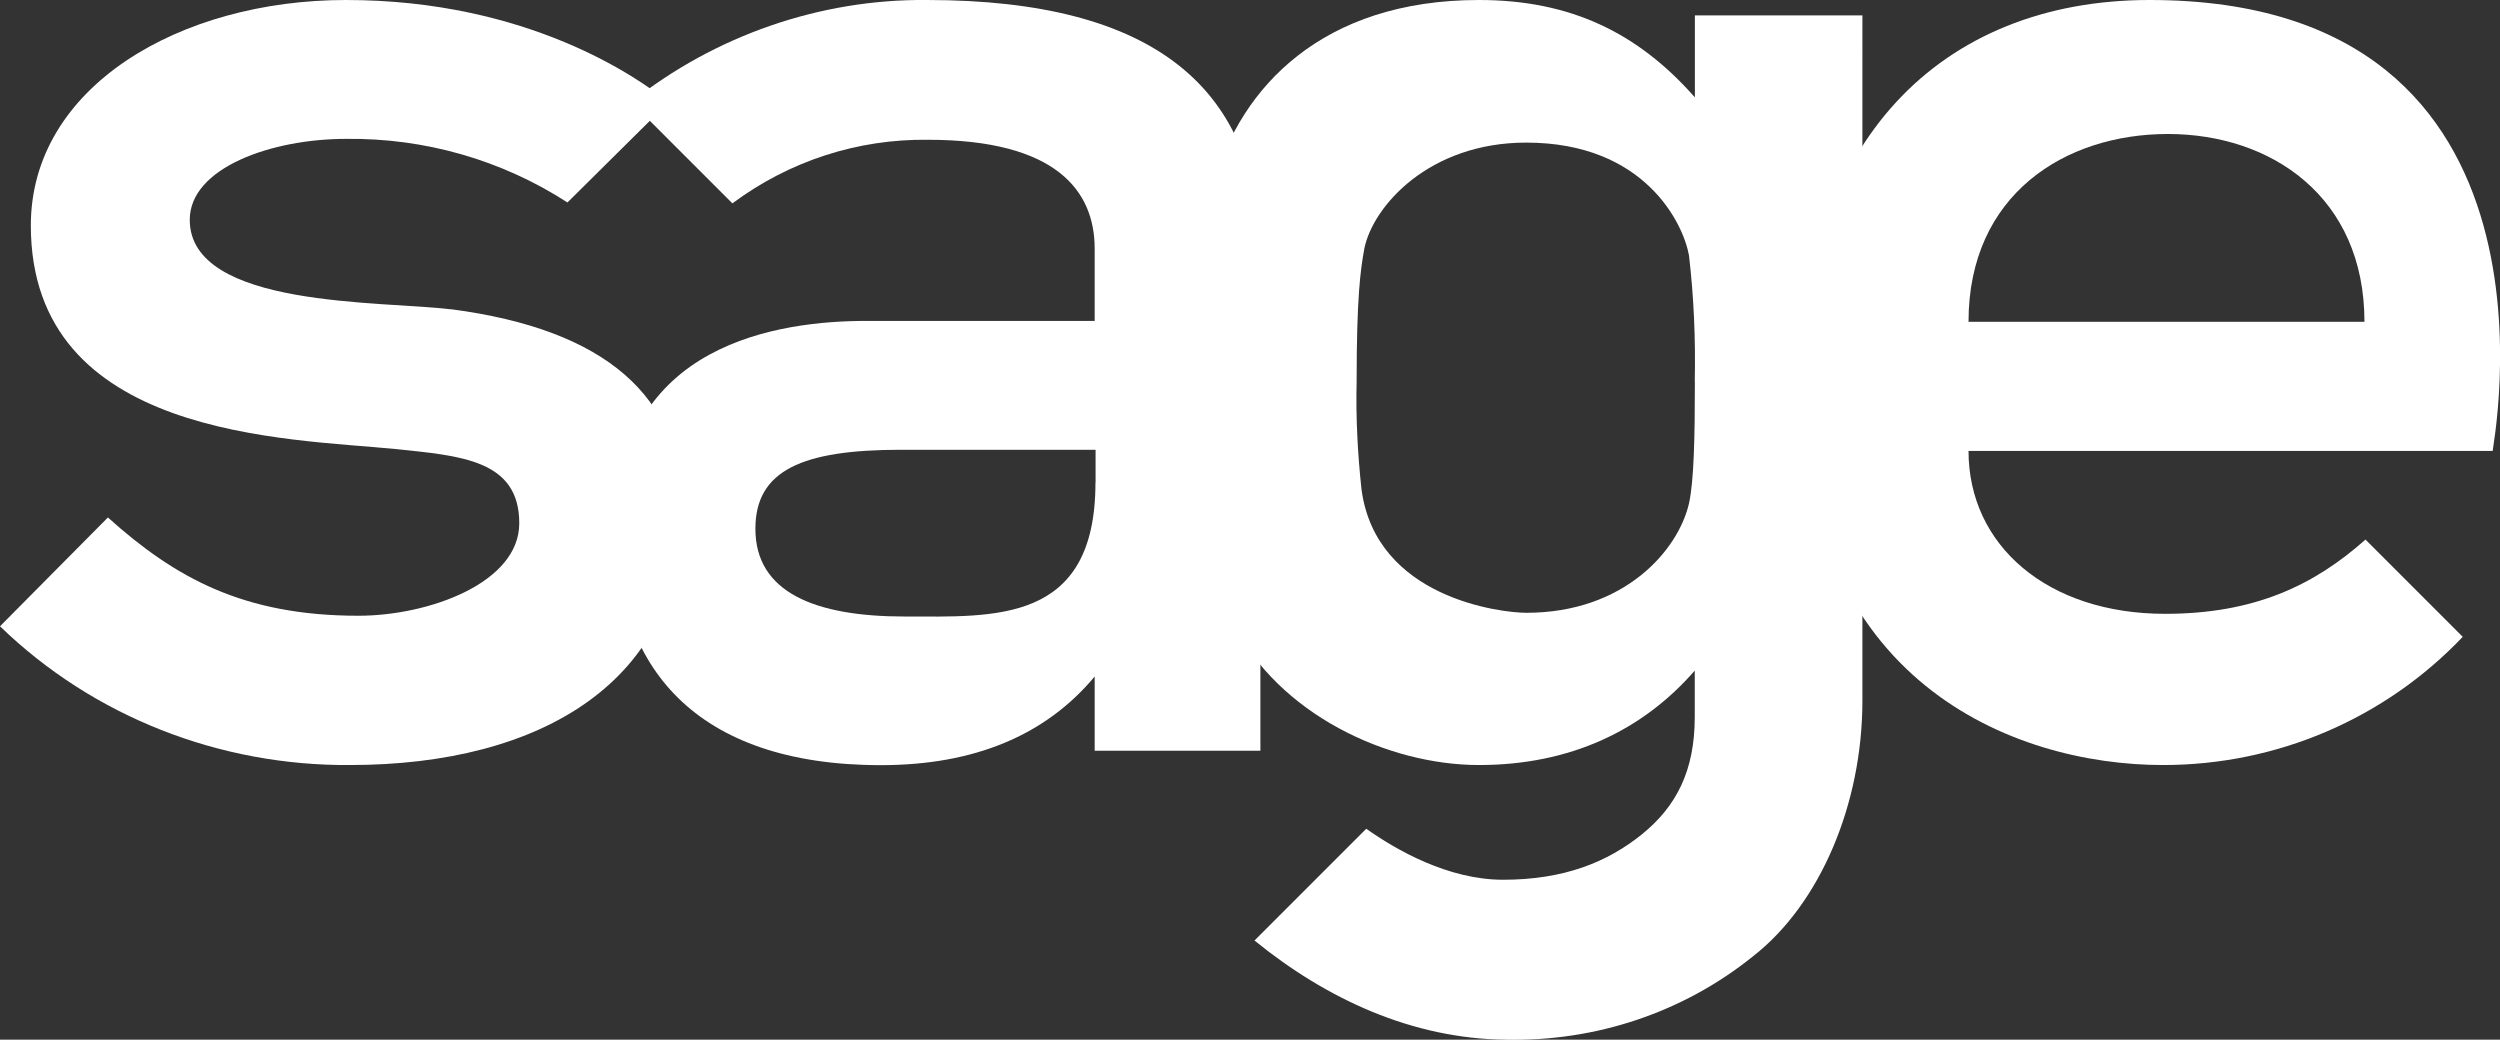
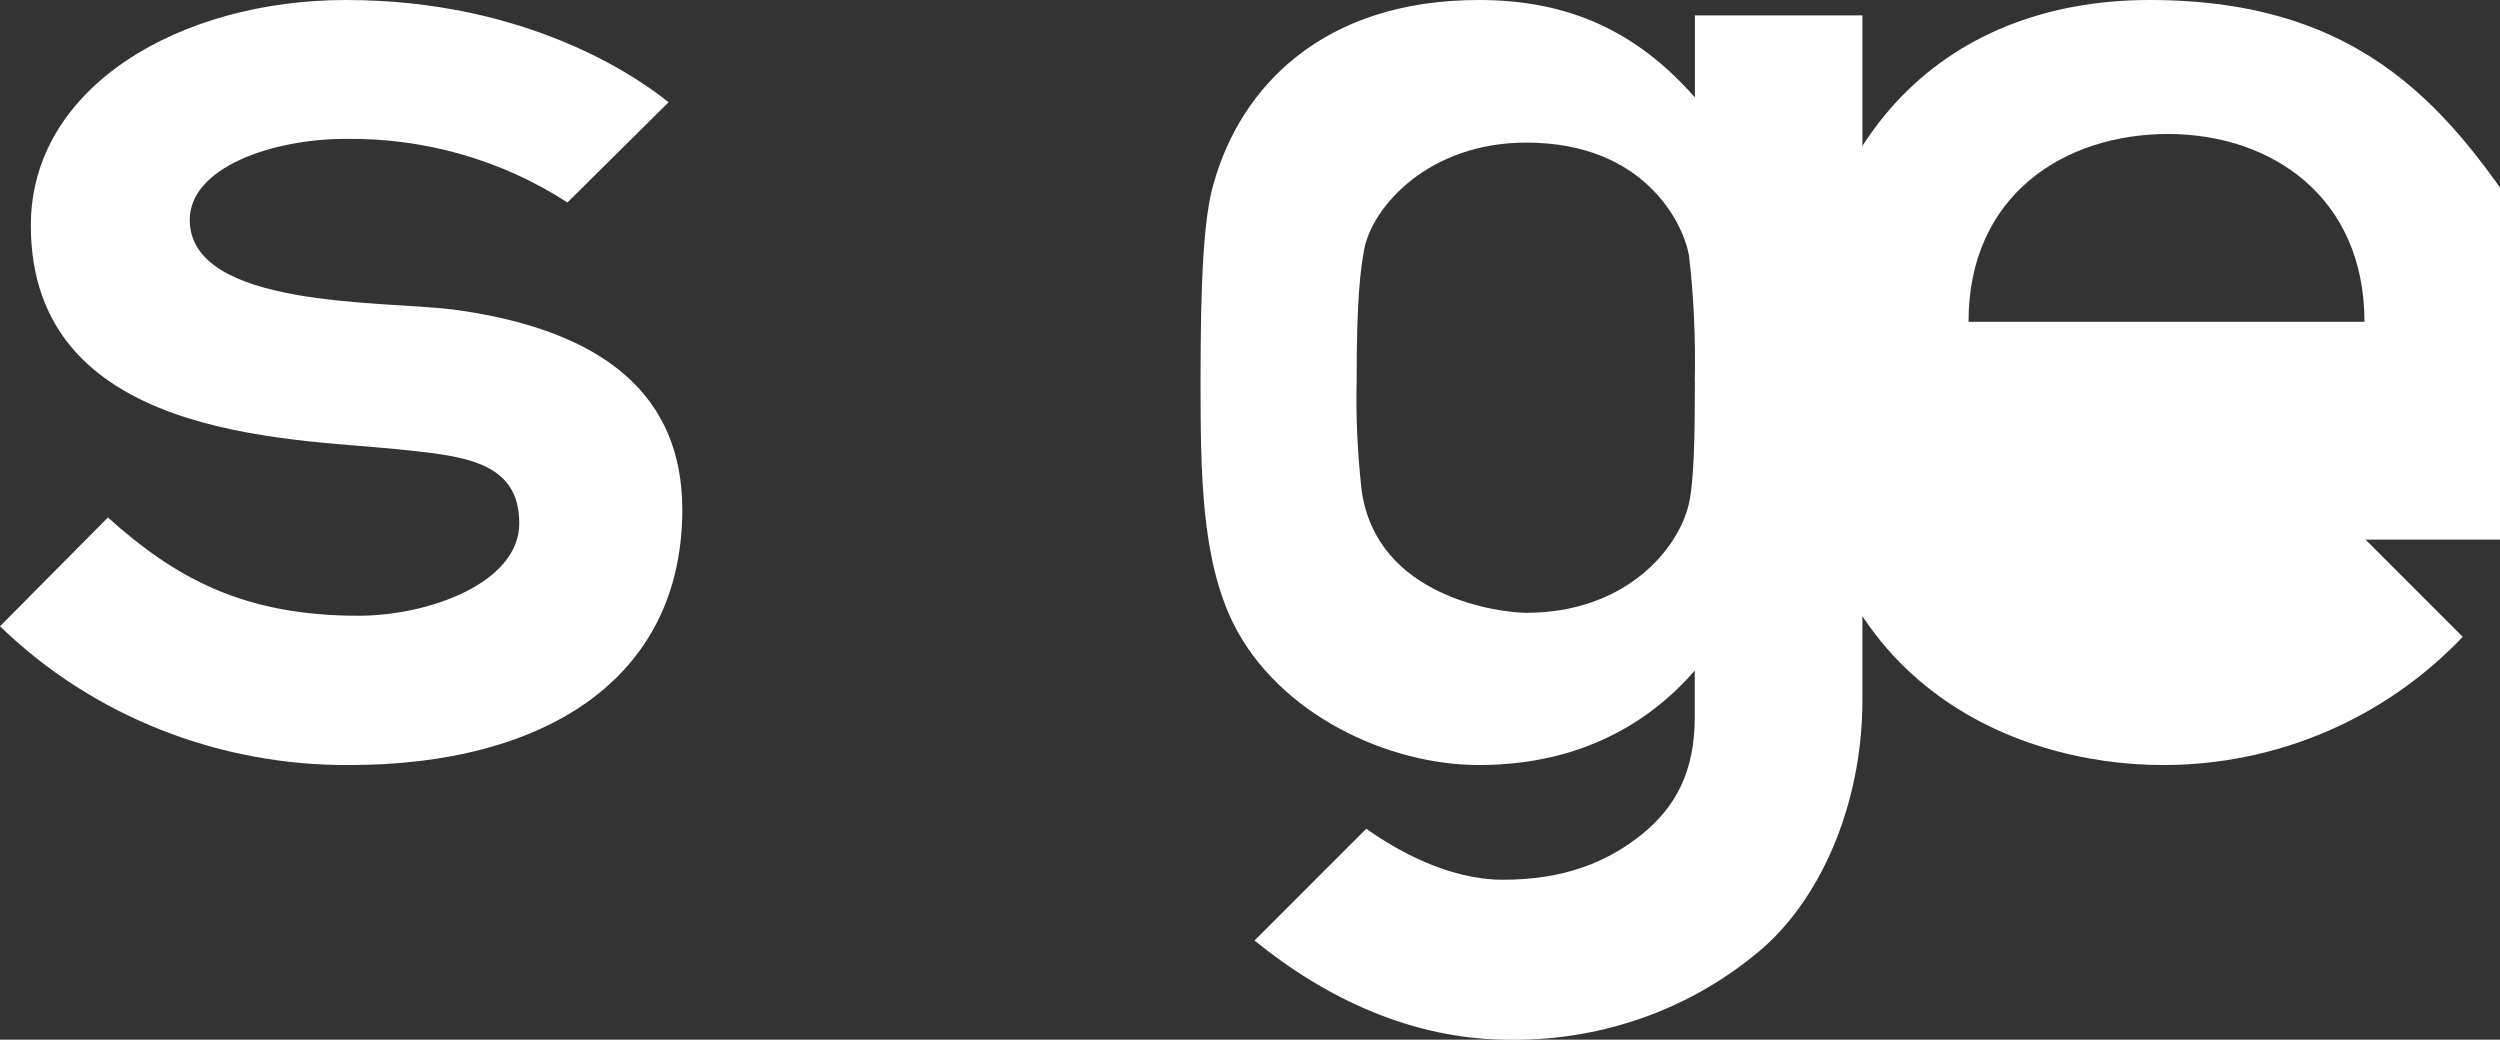
<svg xmlns="http://www.w3.org/2000/svg" id="svg2623" viewBox="0 0 194.6 80.93">
  <rect x="0" y="0" width="194.6" height="80.93" fill="#333333" stroke="none" />
  <defs>
    <style>      .cls-1 {        fill: #fff;      }    </style>
  </defs>
  <g id="layer1">
    <g id="g2659">
-       <path id="path2629" class="cls-1" d="m167.33,0c-16.42,0-27.15,11.25-27.15,29.85,0,23.1,16.42,29.7,28.2,29.7,8.85,0,17.25-3.6,23.32-9.98l-7.57-7.57c-4.05,3.6-8.7,5.78-15.6,5.78-9.15,0-15.3-5.32-15.3-12.68h40.8C193.95,35.03,201.08,0,167.33,0m-14.1,25.05c0-9.9,7.5-14.62,15.52-14.62s15.3,4.87,15.3,14.62h-30.82Z" />
+       <path id="path2629" class="cls-1" d="m167.33,0c-16.42,0-27.15,11.25-27.15,29.85,0,23.1,16.42,29.7,28.2,29.7,8.85,0,17.25-3.6,23.32-9.98l-7.57-7.57h40.8C193.95,35.03,201.08,0,167.33,0m-14.1,25.05c0-9.9,7.5-14.62,15.52-14.62s15.3,4.87,15.3,14.62h-30.82Z" />
      <path id="path2631" class="cls-1" d="m35.1,24.08c-5.25-.67-20.33-.07-20.33-6.97,0-4.05,6.37-6.3,12.15-6.3,6.15-.08,12.15,1.65,17.25,4.95l7.87-7.8C49.73,6.08,41.1,0,26.93,0,14.02,0,2.4,6.75,2.4,17.55c0,16.57,20.03,16.57,28.35,17.4,5.1.53,9.67.83,9.67,5.78,0,4.65-7.05,7.2-12.52,7.2-8.93,0-14.25-2.93-19.5-7.65L0,48.75c7.28,7.05,17.1,10.87,27.23,10.8,15,0,25.88-6.6,25.88-19.88,0-8.78-5.93-14.02-18-15.6" />
-       <path id="path2633" class="cls-1" d="m72.15,0c-8.32-.08-16.5,2.77-23.02,7.95l7.88,7.88c4.43-3.3,9.75-5.02,15.22-4.95,9.98,0,12.98,3.97,12.98,8.48v5.62h-17.78c-6.6,0-19.5,1.65-19.5,16.13,0,10.65,6.07,18.45,20.63,18.45,7.28,0,12.83-2.32,16.65-6.9v5.78h12.9V20.25C98.1,6.9,89.93,0,72.15,0m13.12,37.57c0,11.02-7.88,10.42-14.85,10.42s-11.62-1.87-11.62-6.83c0-4.57,3.68-6.15,11.33-6.15h15.15v2.55Z" />
      <path id="path2635" class="cls-1" d="m131.93,1.2v6.38C127.5,2.55,122.25,0,115.13,0,102.9,0,96.6,6.83,94.5,14.18c-.83,2.7-1.05,7.88-1.05,15.53,0,7.2.08,13.8,2.55,18.82,3.52,7.05,12,11.02,19.12,11.02s12.75-2.7,16.8-7.35v3.6c0,4.2-1.43,6.97-4.12,9.15-2.7,2.17-6.07,3.53-10.8,3.53-4.28,0-8.32-2.32-10.65-3.97l-8.7,8.7c5.62,4.57,12.3,7.65,19.57,7.72,6.97.15,13.8-2.1,19.27-6.52,5.17-4.05,8.48-11.78,8.48-19.88V1.2h-13.05Zm0,28.5c0,4.42-.08,7.72-.45,9.45-.83,3.68-5.03,8.55-12.67,8.55-1.95,0-11.7-1.13-12.83-9.6-.3-2.77-.45-5.62-.38-8.4,0-6.6.3-8.7.6-10.35.67-3.3,5.03-8.25,12.6-8.25,9.23,0,12.23,6.3,12.67,8.78.38,3.23.52,6.52.45,9.82" />
    </g>
  </g>
</svg>